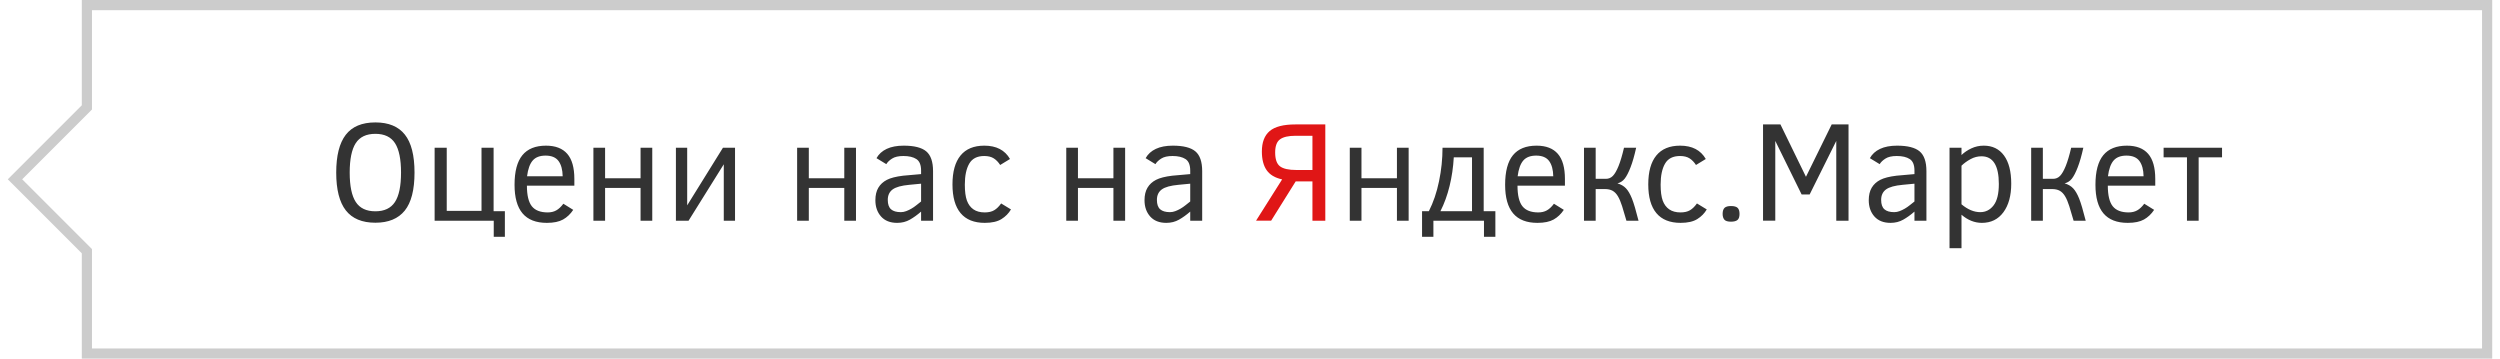
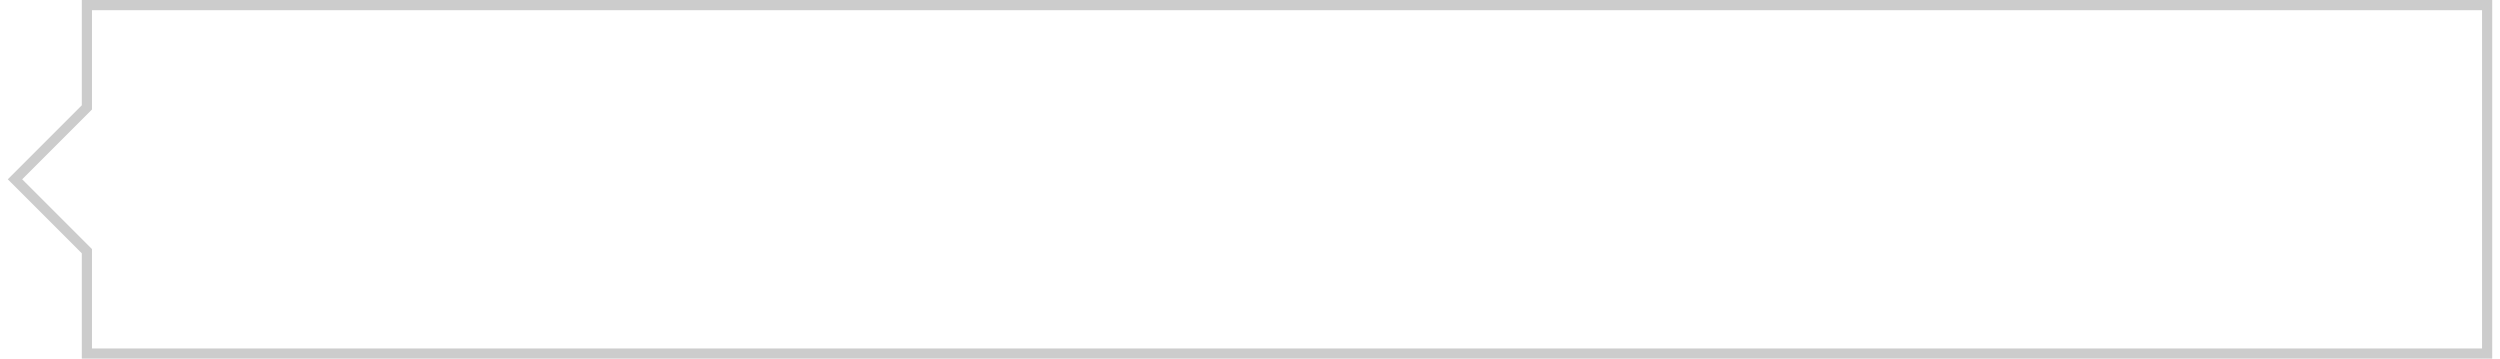
<svg xmlns="http://www.w3.org/2000/svg" width="244" height="35" shape-rendering="geometricPrecision" text-rendering="geometricPrecision" image-rendering="optimizeQuality" fill-rule="evenodd" clip-rule="evenodd" viewBox="0 0 972691 140400">
  <path fill="none" stroke="#CCC" stroke-width="3982.4" d="M30968 1992h939731v136416H30968V98352L2816 70200l28152-28152z" />
-   <path fill="#333" fill-rule="nonzero" d="M159240 67567c0 6766-1272 11730-3820 14890-2556 3161-6385 4742-11507 4742-5196 0-9044-1608-11563-4824-2510-3207-3764-8153-3764-14808 0-6608 1236-11536 3726-14780 2492-3235 6358-4861 11601-4861 5178 0 9026 1590 11545 4768 2528 3180 3782 8134 3782 14873zm-5279 0c0-5214-781-9045-2351-11499-1572-2445-4136-3670-7697-3670s-6125 1225-7697 3670c-1570 2454-2352 6285-2352 11499 0 5242 791 9082 2381 11516 1588 2436 4145 3644 7668 3644 3503 0 6051-1199 7650-3615 1599-2417 2398-6265 2398-11545zM167113 86408V57843h4741v24726h13617V57843h4733v24837h4414v10022h-4359v-6294zM203244 72678c0 3784 650 6470 1933 8078 1292 1608 3365 2408 6209 2408 1274 0 2390-259 3356-800 958-539 1887-1403 2771-2602l3866 2399c-1087 1635-2407 2891-3969 3773-1561 873-3681 1320-6349 1320-4247 0-7417-1236-9519-3708-2091-2465-3140-6200-3140-11193 0-5223 1022-9089 3058-11581 2044-2501 5131-3746 9249-3746 3699 0 6478 1069 8327 3198 1860 2138 2780 5419 2780 9844v2610h-18572zm13999-3670c-37-2557-576-4546-1618-5969-1041-1412-2742-2118-5085-2118-2230 0-3904 641-5018 1915-1116 1283-1860 3337-2222 6172h13943zM252323 86408h-4583V73580h-13887v12828h-4574V57843h4574v11955h13887V57843h4583zM266535 86408h-4955V57843h4416v22552l13999-22552h4731v28565h-4406V64322zM332084 86408h-4583V73580h-13887v12828h-4574V57843h4574v11955h13887V57843h4583zM357571 86408v-3570c-1450 1274-2910 2325-4387 3161-1470 837-3124 1255-4982 1255-2724 0-4824-837-6303-2491-1479-1664-2222-3793-2222-6386 0-1962 391-3597 1162-4889 772-1302 1887-2324 3347-3077 1459-753 3577-1292 6357-1626l7028-624v-1385c0-2202-614-3699-1841-4499-1217-799-2918-1198-5074-1198-1924 0-3412 334-4454 1013-1040 669-1793 1394-2249 2174l-3838-2341c873-1581 2203-2790 3987-3634 1794-847 4015-1265 6665-1265 4098 0 7045 744 8820 2231 1777 1488 2668 4071 2668 7733v19418h-4684zm0-14491l-4574 436c-3105 280-5289 884-6562 1813-1273 939-1906 2305-1906 4100 0 1710 428 2928 1283 3681 846 744 2129 1114 3839 1114 707 0 1404-138 2092-399 688-260 1376-585 2044-975 670-392 1321-838 1943-1339 632-503 1246-986 1841-1459v-6972zM392762 81994c-891 1523-2127 2788-3708 3773-1580 995-3755 1487-6535 1487-4191 0-7352-1264-9471-3801-2129-2528-3188-6285-3188-11258 0-4972 1050-8746 3160-11321 2101-2565 5205-3848 9314-3848 4693 0 8049 1739 10047 5224l-3838 2342c-716-1106-1543-1970-2500-2584-949-613-2203-929-3764-929-2744 0-4695 994-5848 2984-1152 1989-1729 4731-1729 8234 0 2668 279 4751 818 6238 549 1488 1394 2631 2547 3430 1152 800 2622 1199 4397 1199 1525 0 2770-279 3737-856 957-566 1868-1459 2723-2657l3838 2343zM437454 86408h-4583V73580h-13887v12828h-4574V57843h4574v11955h13887V57843h4583zM462941 86408v-3570c-1450 1274-2910 2325-4387 3161-1470 837-3124 1255-4982 1255-2724 0-4824-837-6303-2491-1478-1664-2222-3793-2222-6386 0-1962 391-3597 1162-4889 773-1302 1887-2324 3347-3077 1459-753 3578-1292 6357-1626l7028-624v-1385c0-2202-614-3699-1841-4499-1217-799-2918-1198-5074-1198-1924 0-3412 334-4454 1013-1040 669-1793 1394-2249 2174l-3838-2341c873-1581 2203-2790 3987-3634 1795-847 4015-1265 6665-1265 4099 0 7045 744 8820 2231 1777 1488 2668 4071 2668 7733v19418h-4684zm0-14491l-4574 436c-3104 280-5289 884-6561 1813-1274 939-1907 2305-1907 4100 0 1710 428 2928 1283 3681 846 744 2129 1114 3840 1114 706 0 1403-138 2091-399 688-260 1376-585 2045-975 670-392 1320-838 1942-1339 632-503 1247-986 1841-1459v-6972zM548457 86408h-4583V73580h-13887v12828h-4574V57843h4574v11955h13887V57843h4583zM553708 92702V82680h2667c1748-3439 3077-7334 3979-11711 911-4378 1366-8756 1366-13126h16118v24837h4574v10022h-4461v-6294h-19800v6294h-4443zm19557-31104h-7138c-214 3886-764 7632-1646 11238-884 3599-2073 6880-3579 9844h12363V61598zM591075 72678c0 3784 651 6470 1933 8078 1292 1608 3365 2408 6210 2408 1273 0 2389-259 3356-800 957-539 1886-1403 2770-2602l3866 2399c-1087 1635-2407 2891-3968 3773-1562 873-3682 1320-6350 1320-4247 0-7416-1236-9518-3708-2092-2465-3141-6200-3141-11193 0-5223 1022-9089 3058-11581 2045-2501 5131-3746 9249-3746 3699 0 6479 1069 8328 3198 1859 2138 2779 5419 2779 9844v2610h-18572zm13999-3670c-37-2557-576-4546-1618-5969-1040-1412-2742-2118-5085-2118-2229 0-3904 641-5018 1915-1116 1283-1859 3337-2222 6172h13943zM621685 57843v12169h4006c1069 0 1980-381 2724-1144 744-762 1486-2045 2221-3849 734-1811 1440-4200 2138-7176h4759c-688 3105-1412 5653-2194 7650-771 2000-1534 3477-2287 4444-753 957-1700 1572-2844 1850 1367 399 2472 1040 3327 1933 847 883 1628 2221 2343 3987 706 1766 1571 4668 2584 8701h-4740c-632-2231-1200-4136-1701-5717-502-1579-1041-2862-1637-3857-584-985-1281-1701-2081-2147-799-446-1812-669-3049-669h-3569v12390h-4575V57843h4575zM665176 81994c-891 1523-2127 2788-3708 3773-1579 995-3755 1487-6535 1487-4191 0-7352-1264-9471-3801-2129-2528-3188-6285-3188-11258 0-4972 1050-8746 3160-11321 2101-2565 5205-3848 9314-3848 4693 0 8049 1739 10047 5224l-3837 2342c-717-1106-1544-1970-2501-2584-949-613-2203-929-3764-929-2744 0-4695 994-5848 2984-1152 1989-1729 4731-1729 8234 0 2668 279 4751 818 6238 549 1488 1394 2631 2547 3430 1152 800 2622 1199 4397 1199 1525 0 2770-279 3737-856 957-566 1868-1459 2723-2657l3838 2343zM678004 83740c0 1145-269 1933-799 2381-539 445-1385 668-2548 668-1292 0-2156-269-2601-799-446-539-670-1292-670-2250 0-1087 251-1877 752-2361 494-474 1339-715 2519-715 1227 0 2102 241 2594 715 502 484 753 1274 753 2361zM715881 86408V55175l-10429 20971h-3132l-10318-20971v31233h-4795V48716h6813l9993 20505 10075-20505h6590v37692zM746492 86408v-3570c-1449 1274-2910 2325-4387 3161-1469 837-3124 1255-4982 1255-2724 0-4824-837-6303-2491-1478-1664-2222-3793-2222-6386 0-1962 392-3597 1162-4889 773-1302 1887-2324 3347-3077 1459-753 3578-1292 6357-1626l7028-624v-1385c0-2202-614-3699-1841-4499-1216-799-2918-1198-5074-1198-1924 0-3412 334-4454 1013-1040 669-1793 1394-2249 2174l-3838-2341c873-1581 2203-2790 3987-3634 1795-847 4016-1265 6666-1265 4098 0 7044 744 8820 2231 1776 1488 2668 4071 2668 7733v19418h-4685zm0-14491l-4574 436c-3104 280-5289 884-6561 1813-1274 939-1906 2305-1906 4100 0 1710 427 2928 1283 3681 846 744 2128 1114 3839 1114 706 0 1403-138 2091-399 688-260 1376-585 2045-975 670-392 1320-838 1942-1339 632-503 1247-986 1841-1459v-6972zM784380 71917c0 4685-1022 8411-3067 11182-2046 2770-4852 4155-8431 4155-2844 0-5503-1060-7976-3189v13098h-4685V57843h4685v2855c1069-1033 2361-1906 3867-2612 1505-706 3124-1060 4852-1060 3393 0 6034 1283 7920 3848 1887 2575 2835 6256 2835 11043zm-4852 111c0-7223-2268-10838-6804-10838-1488 0-2918 372-4276 1116-1366 744-2546 1599-3542 2566v15113c2436 2045 4880 3076 7352 3076 2120 0 3868-891 5225-2666 1367-1786 2045-4574 2045-8367zM796761 57843v12169h4007c1069 0 1979-381 2723-1144 744-762 1486-2045 2221-3849 735-1811 1441-4200 2138-7176h4759c-688 3105-1412 5653-2193 7650-771 2000-1535 3477-2287 4444-753 957-1700 1572-2845 1850 1368 399 2473 1040 3328 1933 846 883 1627 2221 2343 3987 706 1766 1570 4668 2583 8701h-4739c-633-2231-1200-4136-1702-5717-501-1579-1040-2862-1636-3857-585-985-1282-1701-2081-2147-800-446-1813-669-3049-669h-3570v12390h-4574V57843h4574zM822193 72678c0 3784 650 6470 1933 8078 1292 1608 3365 2408 6209 2408 1274 0 2390-259 3356-800 958-539 1887-1403 2771-2602l3866 2399c-1087 1635-2407 2891-3969 3773-1561 873-3681 1320-6349 1320-4247 0-7417-1236-9519-3708-2091-2465-3140-6200-3140-11193 0-5223 1022-9089 3058-11581 2044-2501 5131-3746 9249-3746 3699 0 6478 1069 8327 3198 1860 2138 2780 5419 2780 9844v2610h-18572zm13999-3670c-38-2557-577-4546-1619-5969-1040-1412-2741-2118-5084-2118-2230 0-3904 641-5018 1915-1116 1283-1860 3337-2223 6172h13944zM866913 61598h-9157v24810h-4573V61598h-9147v-3755h22877z" />
-   <path fill="#E01616" fill-rule="nonzero" d="M488707 86408l10216-16173c-2780-604-4797-1804-6051-3597-1256-1795-1878-4240-1878-7325 0-3597 1014-6256 3049-7995 2036-1728 5390-2602 10076-2602h11712v37692h-5038V71025h-6563l-9612 15383h-5911zm7492-26714c0 2648 624 4452 1887 5419 1264 966 3402 1440 6414 1440h6293V53159h-6618c-2798 0-4825 464-6089 1404-1263 929-1887 2639-1887 5131z" />
</svg>